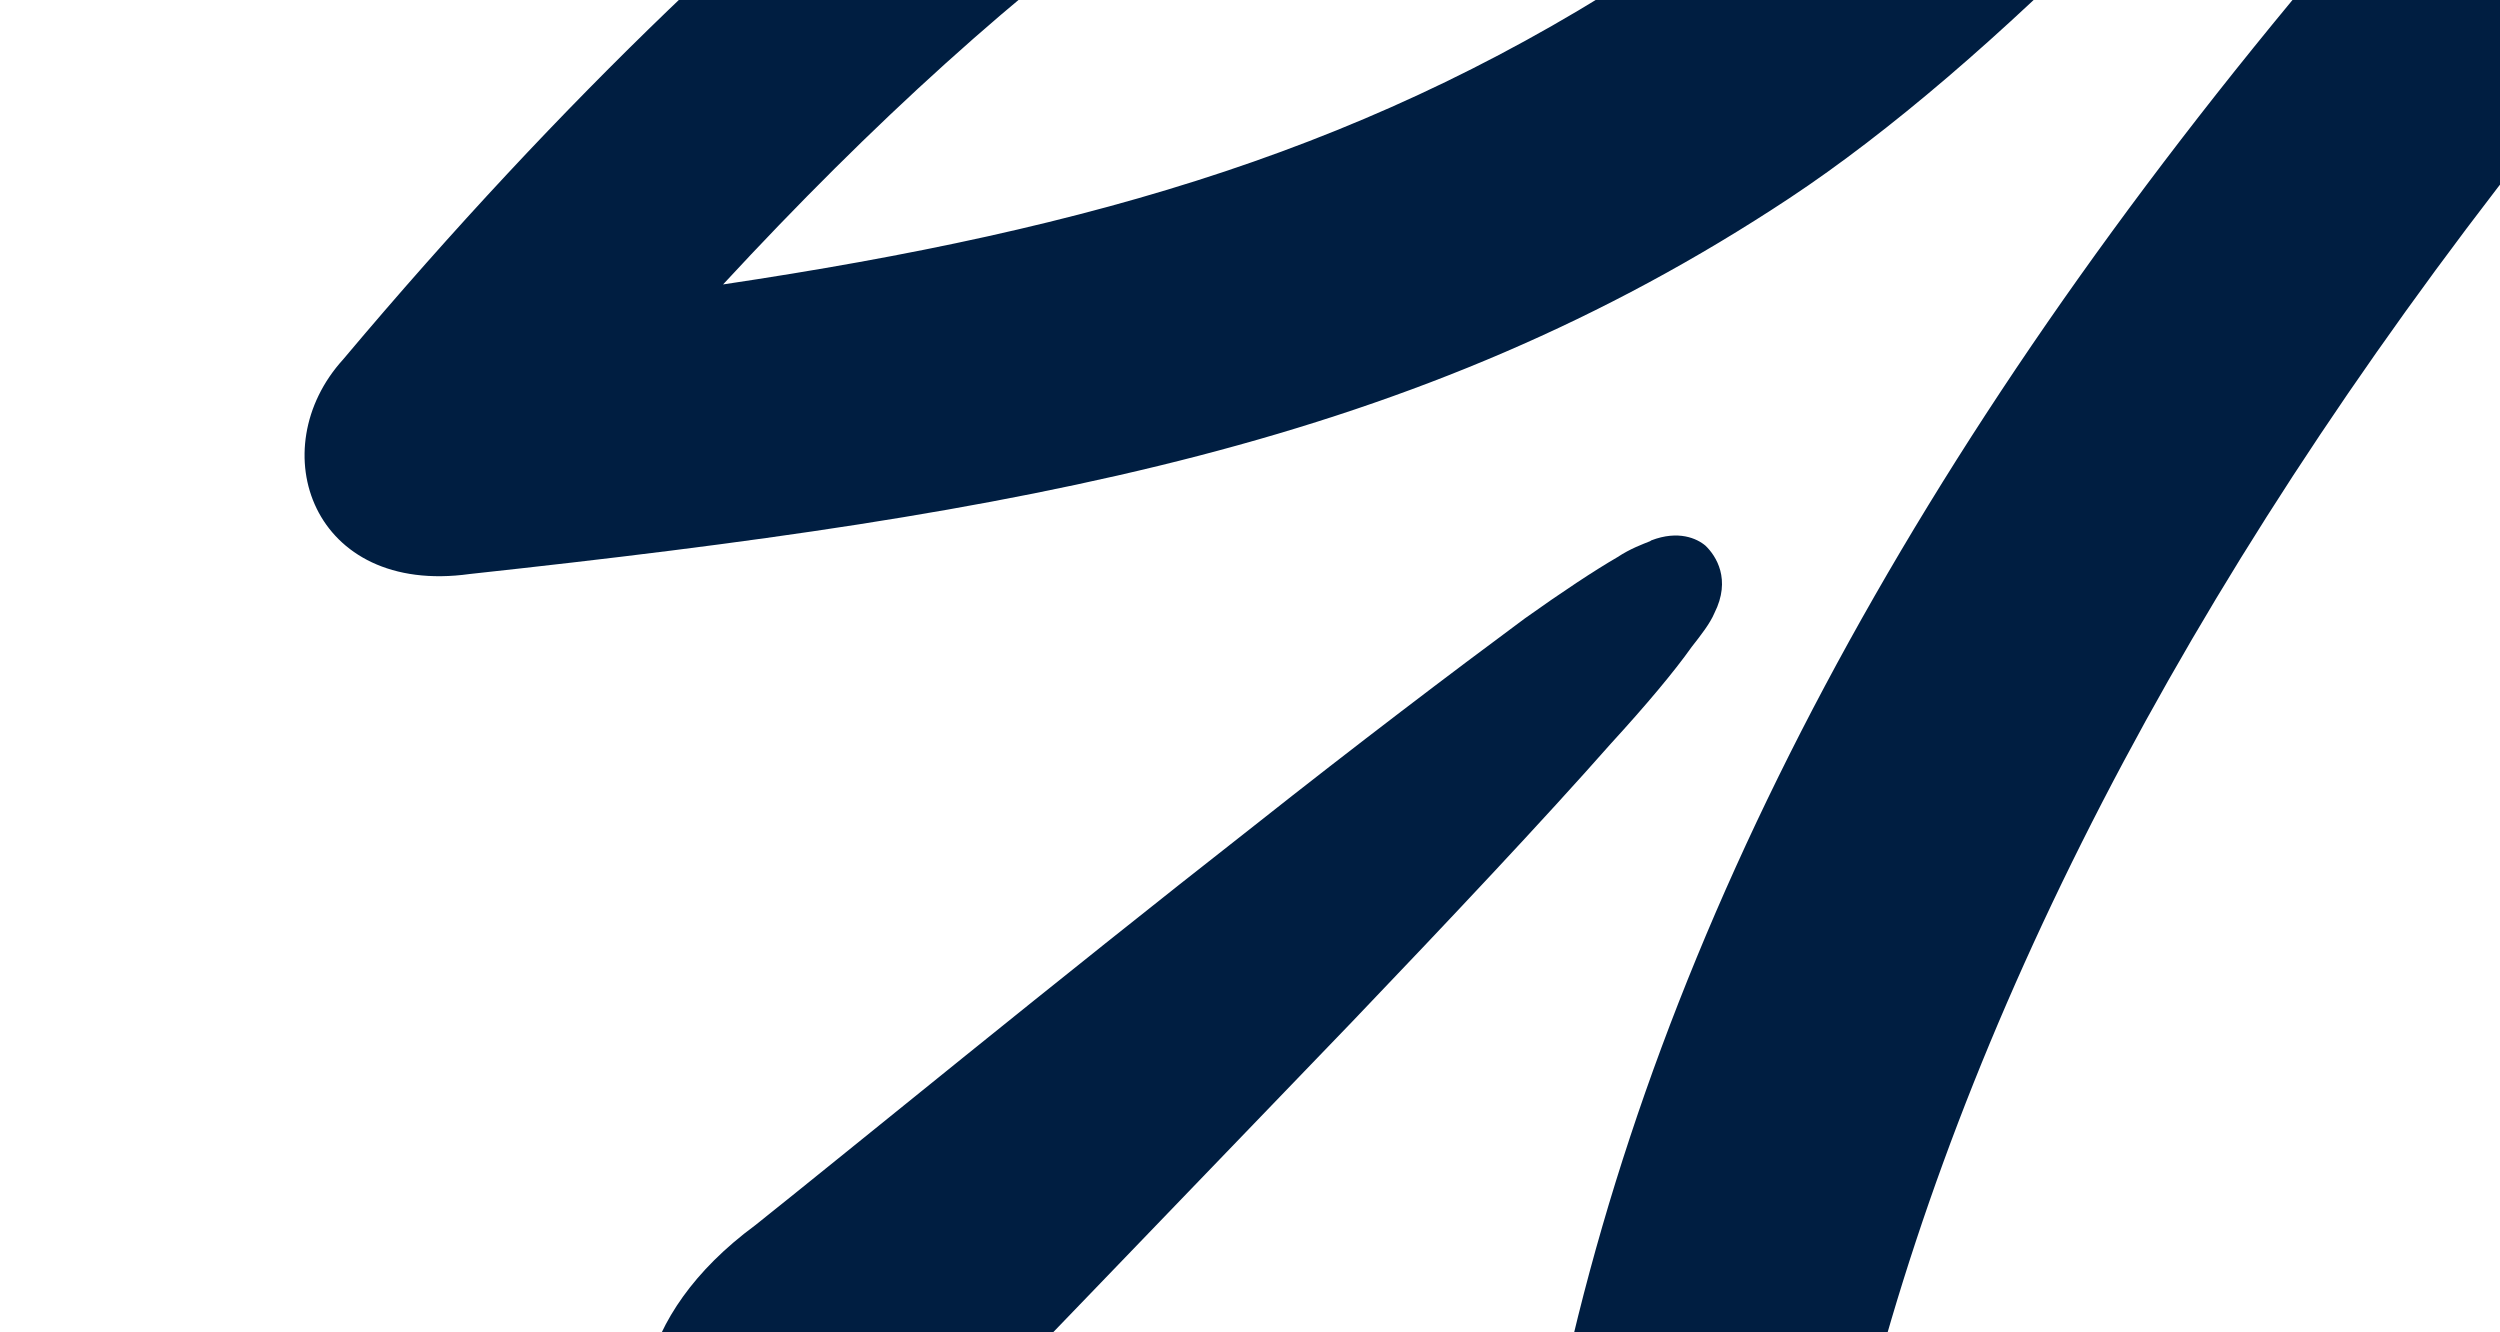
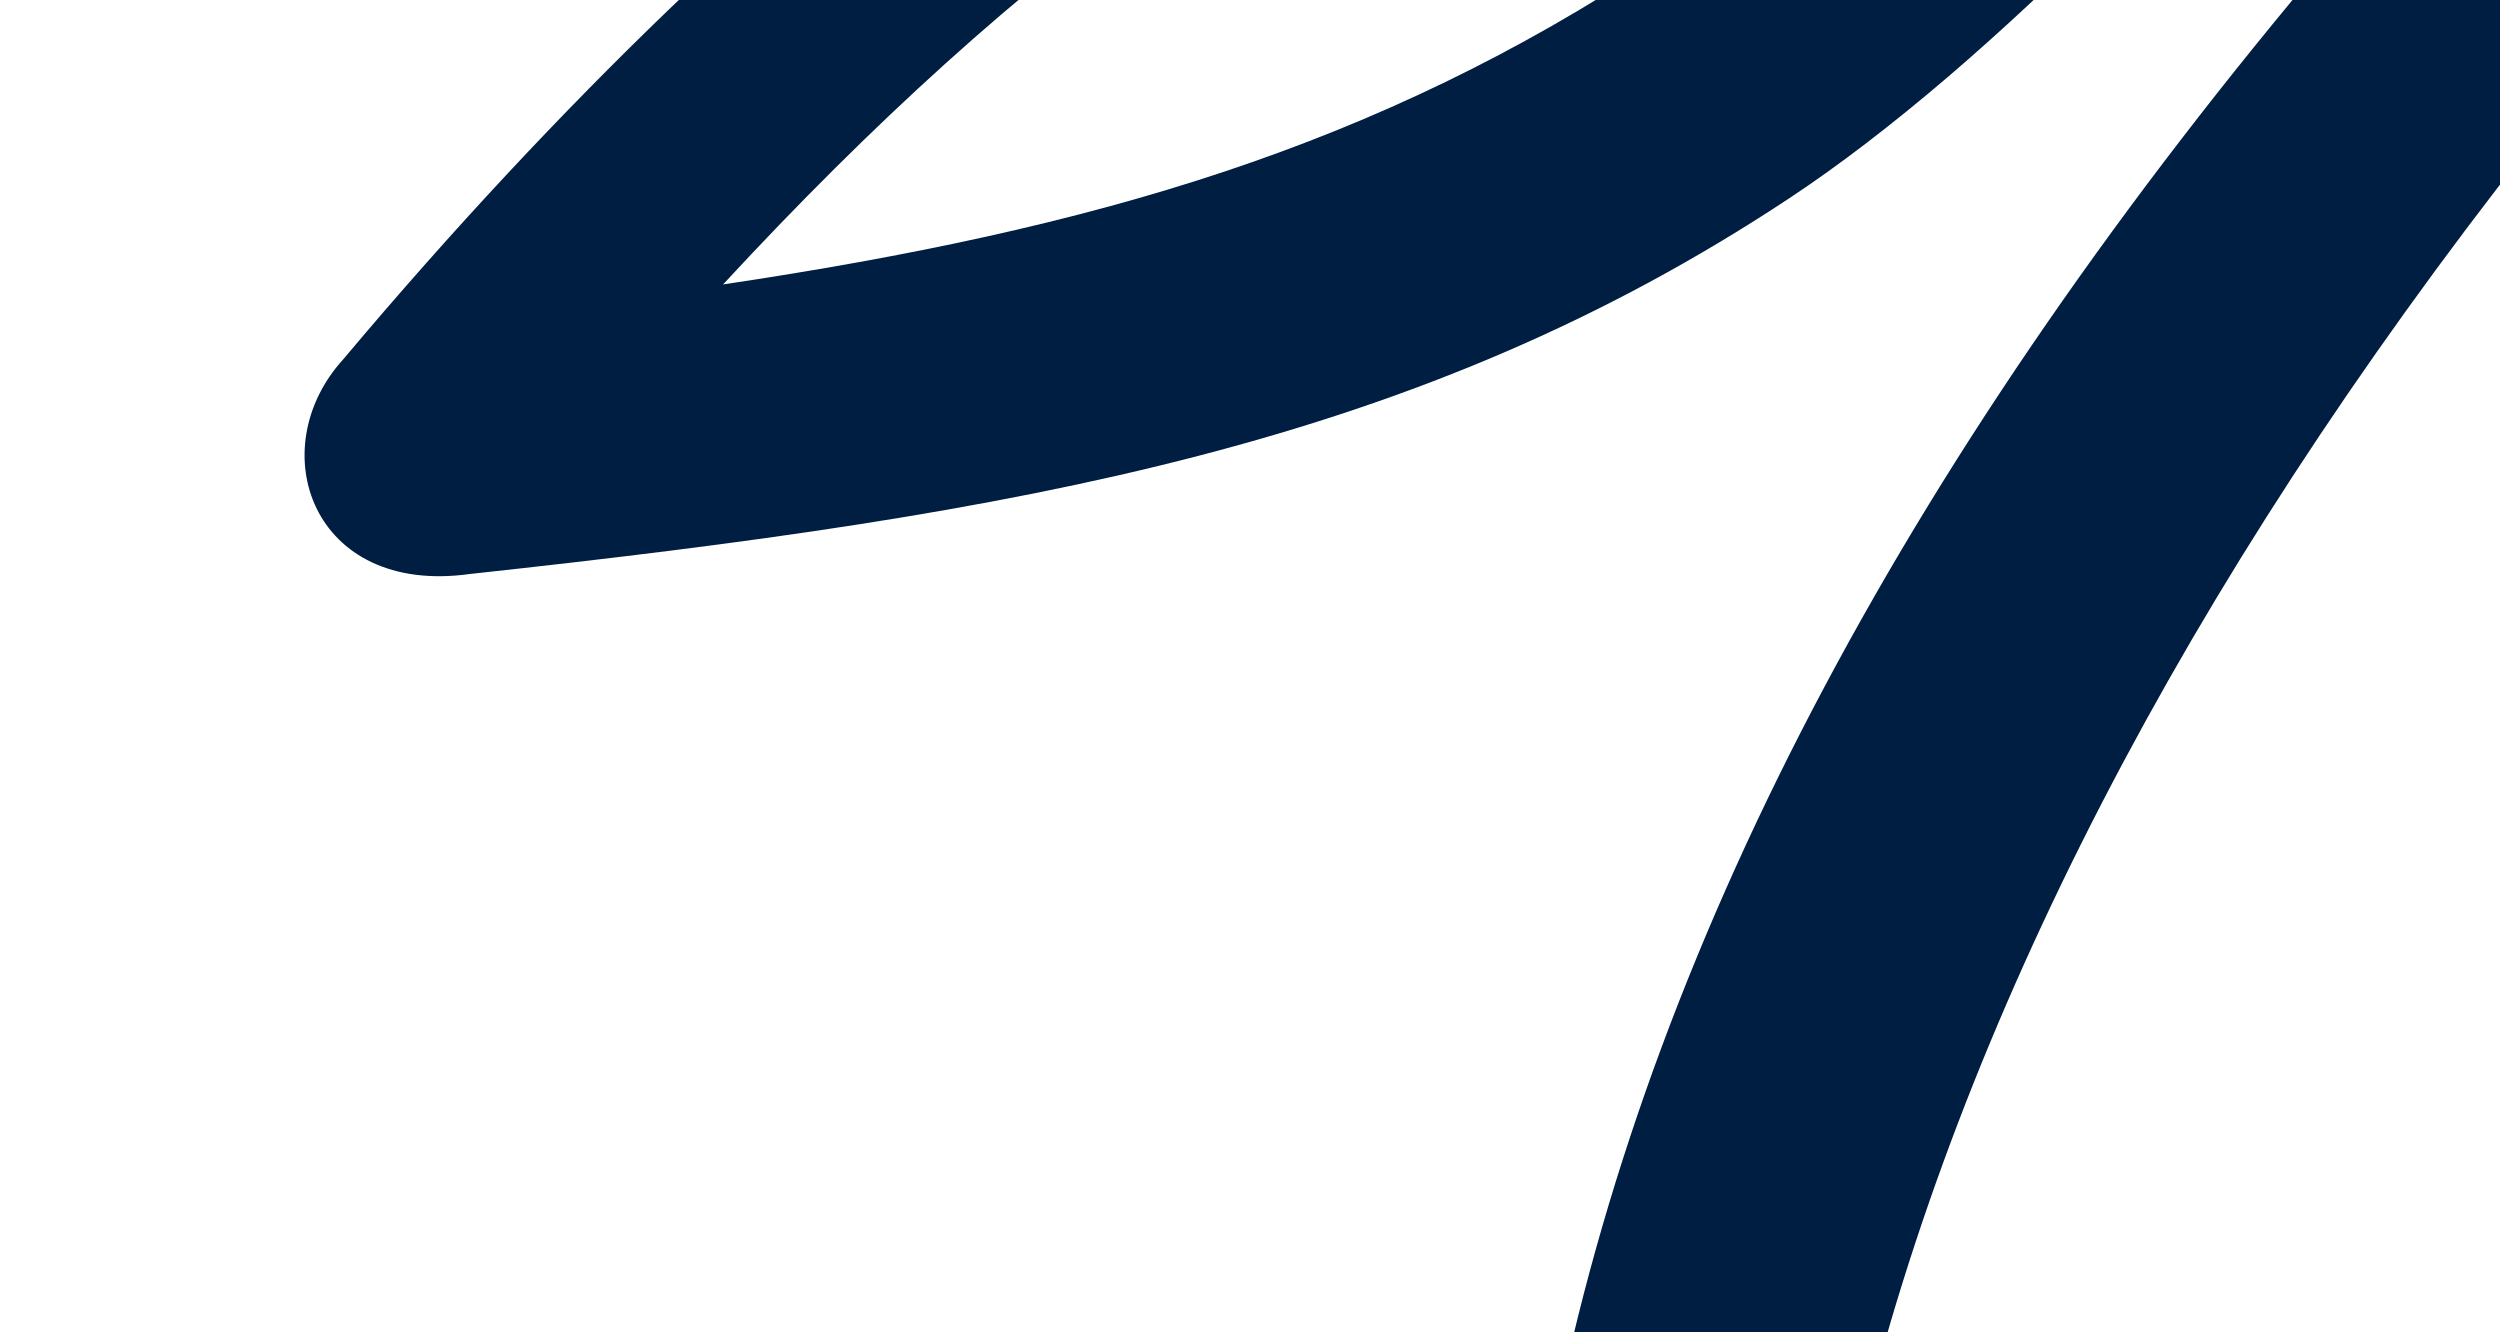
<svg xmlns="http://www.w3.org/2000/svg" width="1248" height="665" viewBox="0 0 1248 665" fill="none">
-   <path d="M824.362 269.74C837.811 264.588 847.106 268.743 851.422 272.446C856.598 277.452 864.346 289.189 855.829 306.066C853.642 311.26 849.07 317.096 844.497 322.932C835.783 335.256 821.636 352.111 804.231 371.122C770.503 409.364 723.734 459.046 675.01 510.022C583.437 605.275 488.385 703.766 466.199 726.878C357.233 838.323 253.629 702.644 377.02 611.632C425.476 573.013 525.657 490.801 626.257 412.059C676.668 372.147 725.333 335.263 761.178 308.735C779.641 295.582 795.928 284.805 807.434 278.129C813.95 273.818 820.022 271.674 823.71 270.171" fill="#001E41" />
  <path d="M1899.05 -124.364C1888.38 -110.747 1872.7 -89.128 1858.74 -64.901C1855.25 -58.844 1852.84 -52.566 1849.35 -46.51C1994.67 315.447 2222.76 564.557 2302.32 649.631C2412.07 766.256 2301.55 835.637 2223.05 756.421C2143.46 676.984 2098.23 616.974 1982.45 441.574C1908.42 329.423 1849.1 219.713 1802.31 120.457C1790.8 232.062 1794.06 332.017 1813.57 432.468C1834.35 537.693 1874.62 644.078 1935.4 765.934C1988.9 868.251 1967.28 910.659 1935.4 923.327C1902.86 936.425 1857.88 919.342 1820.28 846.788C1761.4 737.729 1718.77 626.35 1694.56 510.271C1670.79 394.845 1665.65 276.455 1683.27 154.251C1691.75 93.365 1710.86 30.135 1737.32 -30.466C1675.82 -187.445 1648.8 -303.535 1643.05 -327.838C1616.09 -303.444 1590.44 -279.912 1564.79 -256.381C1662.28 149.401 1494.1 490.203 1374.44 725.83C1267.45 935.274 1081.32 1165.23 941.749 1241.65C855.134 1290.53 806.088 1263.02 785.825 1188.37C671.486 718.782 864.696 244.314 1381.78 -254.269C1352.55 -257.417 1258.33 -254.095 1242.3 -252.856C1240.78 -250.91 1239.25 -248.965 1237.73 -247.02C1118.2 -94.858 992.92 33.001 893.24 98.955C707.561 221.812 512.288 256.395 234.521 286.542C155.644 297.511 130.612 224.138 171.297 179.418C391.557 -82.487 600.272 -224.332 756.654 -280.962C885.709 -327.942 1047.35 -346.83 1187.28 -353.227C1210.57 -381.754 1231.27 -411.375 1249.36 -439.272C1205.17 -438.141 1159.27 -439.619 1113.15 -442.833C931.935 -455.022 456.759 -501.298 411.946 -505.374C411.946 -505.374 407.397 -505.175 403.07 -506.058C328.394 -515.669 324.348 -584.191 370.617 -617.616C431.218 -660.524 721.098 -738.969 865.45 -767.029C1172.79 -826.112 1349.73 -826.079 1400.05 -741.335C1425.64 -698.311 1428 -640.852 1413.23 -576.738C1433.39 -581.646 1451.38 -586.996 1467.87 -593.22C1519.64 -648.086 1511.42 -806.594 1382.96 -952.993C1313.8 -1039.33 1195.41 -1108.07 1090.14 -1155.52C985.948 -1202.75 922.126 -1218.61 898.557 -1227.37C785.432 -1261.2 821.19 -1422.57 955.894 -1370.24C1126.09 -1312.34 1349.62 -1162.33 1464.01 -1018.8C1536.62 -927.251 1593.73 -809.528 1593.91 -697.228L1594.77 -695.924C1594.78 -646.278 1582.85 -587.79 1554.09 -546.276C1517.26 -492.87 1448.7 -463.434 1366.35 -449.227C1351.71 -418.932 1333.61 -388.217 1314.2 -356.64C1393.68 -356.767 1455.61 -353.709 1486.14 -351.423C1497.22 -361.57 1580.26 -434.309 1637.62 -480.699C1694.77 -526.005 1726.13 -464.314 1740.43 -412.879C1765.82 -321.944 1783.66 -238.193 1808.45 -158.1C1824.13 -179.719 1840.03 -199.602 1857.43 -218.613C1795.14 -393.807 1834.23 -524.6 2043.12 -551.326C2100.32 -558.26 2160.07 -552.826 2235.4 -543.647C2246.87 -541.868 2288.44 -538.456 2346.02 -533.464C2273.63 -570.816 2198.87 -613.162 2126.51 -658.968C1890.41 -545.845 1598.35 -462.206 1620.44 -1086.71C1464.42 -1272.02 1326.99 -1501.48 1286.29 -1713.45C1249.53 -1881.17 1401.33 -1929.15 1438.48 -1749.5C1476.22 -1556.19 1542.04 -1395.51 1633.73 -1259.44C1658.29 -1437.77 1712.07 -1610.13 1776.61 -1713.72C1831.99 -1802.83 1885.93 -1807.61 1934.58 -1684.28C2035.94 -1427.2 1987.46 -1225.56 1947.09 -997.426C1945.53 -987.026 1943.98 -979.444 1942.66 -972.946C1988.31 -1014.39 2043.93 -1057.76 2106.71 -1103.04C2235.73 -1194.03 2441.42 -1285.16 2570.06 -1285.96C2625.07 -1284.88 2657.63 -1251.15 2635.38 -1161.48C2601.66 -1021.13 2440.2 -837.48 2251.74 -723.09C2382.9 -650.608 2529.73 -599.745 2741.19 -567.277C2868.68 -551.393 2881.45 -445.548 2779.75 -413.854C2773.67 -411.71 2767.17 -410.217 2759.58 -408.946C2702.13 -392.475 2617.87 -391.065 2514.8 -394.065C2472.36 -395.963 2208.28 -427.333 2151.34 -432.756C2069.51 -440.443 1965.58 -444.746 1946.51 -340.325C1948.41 -327.526 1951.39 -314.508 1955.88 -300.615C2183.2 -436.969 2377.51 -190.808 2432.84 -58.783C2464.86 -52.806 2496.46 -47.481 2528.71 -42.587C2620.25 -27.275 2721.13 -16.263 2946 19.509C3106.98 53.516 3063.92 200.987 2904.44 167.852C2774.17 143.502 2604.54 104.909 2474.97 68.854C2502.22 181.042 2510.57 308.55 2507.02 433.626C2503.91 504.072 2453.94 541.819 2362.7 453.231C2246.2 344.818 2016.11 108.275 1896.9 -127.624M1299.65 -658.04C1265.65 -709.552 1080.16 -684.252 892.47 -650.94C800.575 -634.168 722.524 -613.44 675.907 -600.395C798.211 -586.699 926.798 -573.412 984.815 -567.768C1118.38 -554.028 1224.06 -552.753 1306.82 -560.672C1317.6 -599.653 1316.01 -633.262 1299.22 -658.692M360.951 141.994C547.533 114.097 687.174 73.229 827.247 -19.452C904.777 -70.75 999.758 -152.332 1084.8 -240.456C1060.31 -236.432 928.365 -222.199 818.832 -182.514C650.734 -120.943 510.625 -19.807 360.951 141.994ZM2018.74 -730.059C1947.05 -779.115 1880.77 -829.883 1825.09 -877.36C1795.97 -903.054 1766.63 -930.483 1736.65 -960.299C1737.91 -742.85 1781.15 -623.446 2018.74 -730.059ZM1844.9 -1576.23C1788.45 -1437.7 1752.24 -1271.34 1741.23 -1123.53C1773.57 -1088.72 1807.43 -1055.85 1843.25 -1024.28C1915.95 -1319.7 1880.02 -1480.49 1845.12 -1577.31M2488 -1135.17C2480.85 -1133.25 2439.45 -1123.65 2390.65 -1108.23C2367.23 -1101.17 2342.29 -1092.16 2316.05 -1082.29C2210.19 -1041.29 2104.03 -979.477 2014.2 -887.253C2058.02 -853.48 2099.04 -822.537 2141.15 -794.191C2285.52 -877.534 2432.65 -999.238 2488 -1135.17ZM908.308 1107.32C949.771 1083.64 1008.69 1029.67 1078.14 940.614C1277.37 685.132 1537.81 240.191 1463.44 -154.662C1031.71 287.45 849.458 730.308 907.878 1106.67M2384.89 325.191C2385.78 215.93 2373.42 116.374 2345.62 31.717C2339.78 29.96 2270.79 6.28 2238.35 -5.985C2214.35 -15.4 2190.35 -24.815 2166.8 -36.396C2158.58 -40.33 2151.02 -44.695 2143.46 -49.06C2133.1 -56.255 2123.39 -66.698 2122.15 -79.927C2121.57 -96.406 2136.97 -102.85 2150.62 -103.448C2160.15 -103.195 2168.37 -102.079 2177.68 -100.742C2206.25 -97.163 2234.38 -91.418 2262.73 -86.756C2289.35 -81.883 2296.92 -80.337 2296.92 -80.337C2245.53 -168.12 2119.53 -282.423 1990.34 -204.442C2068.67 -30.488 2237.15 179.369 2383.81 324.97" fill="#001E41" />
</svg>